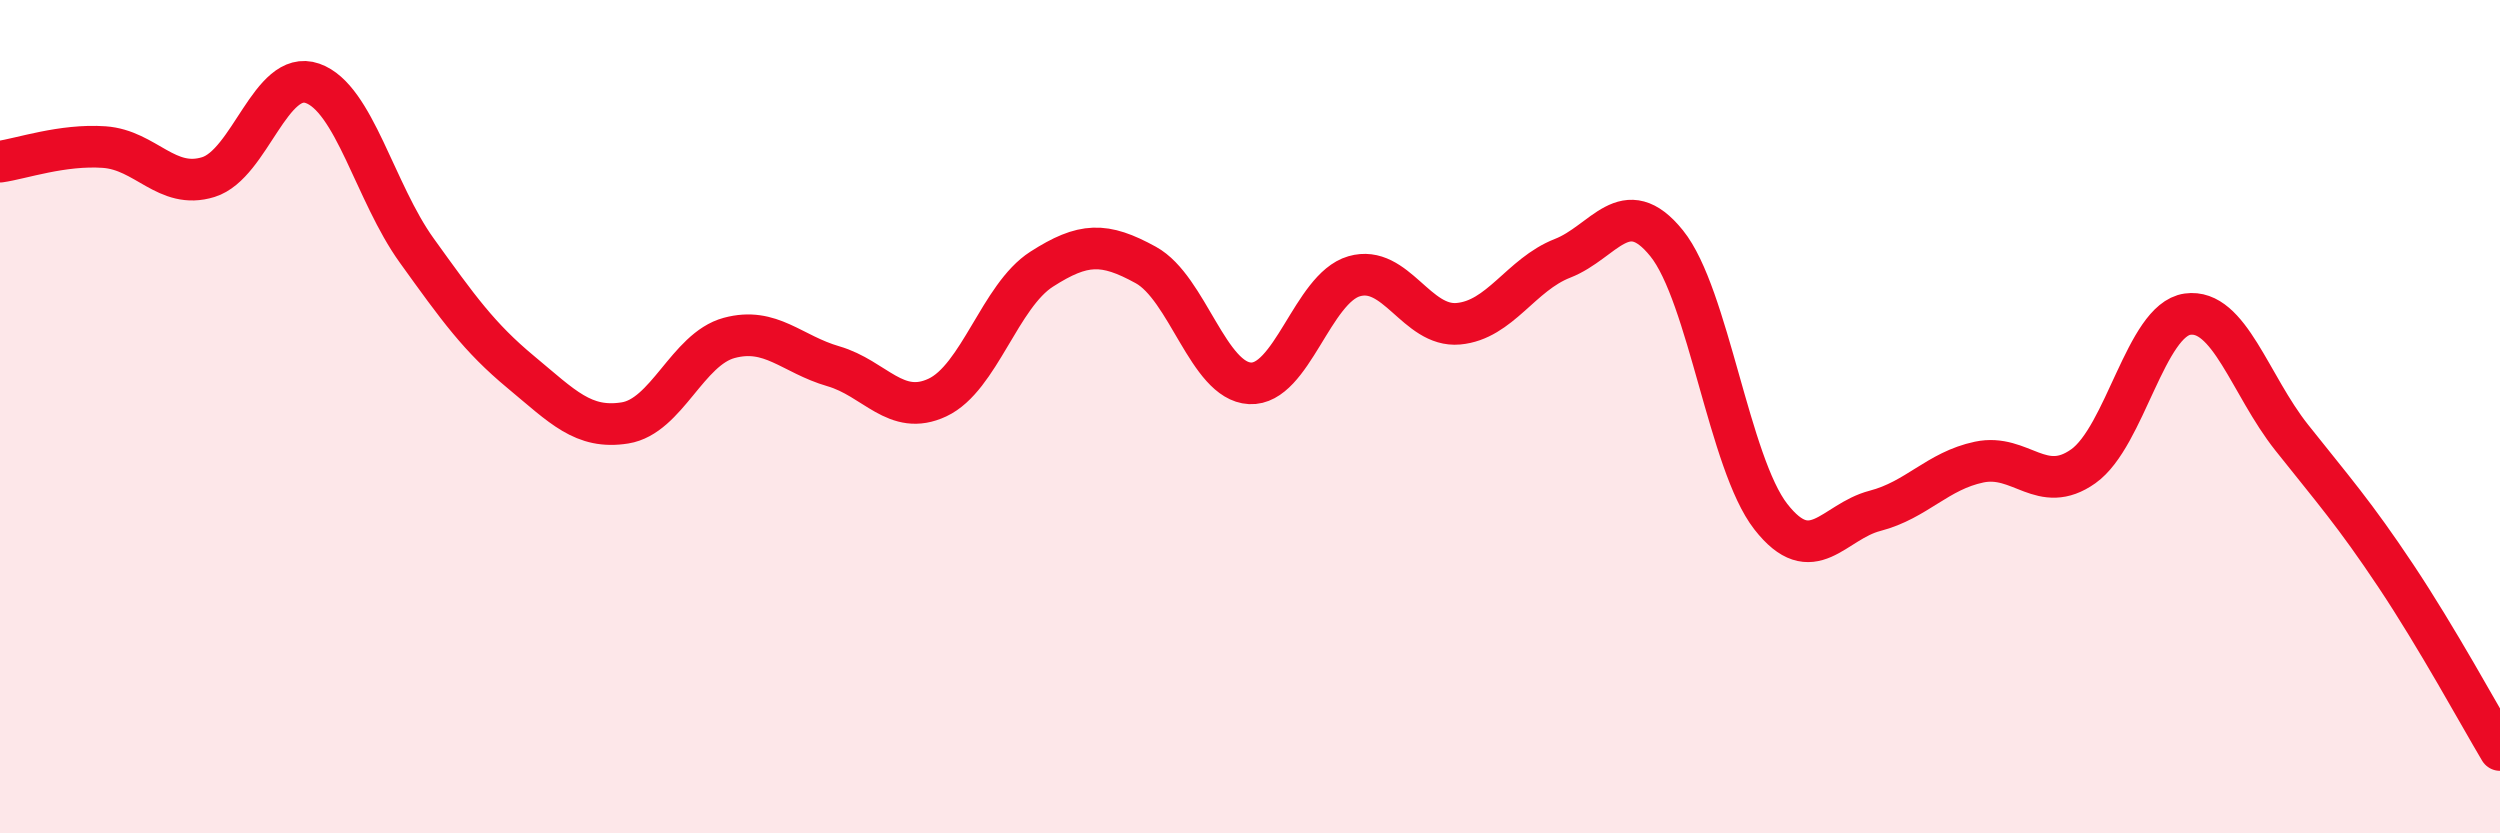
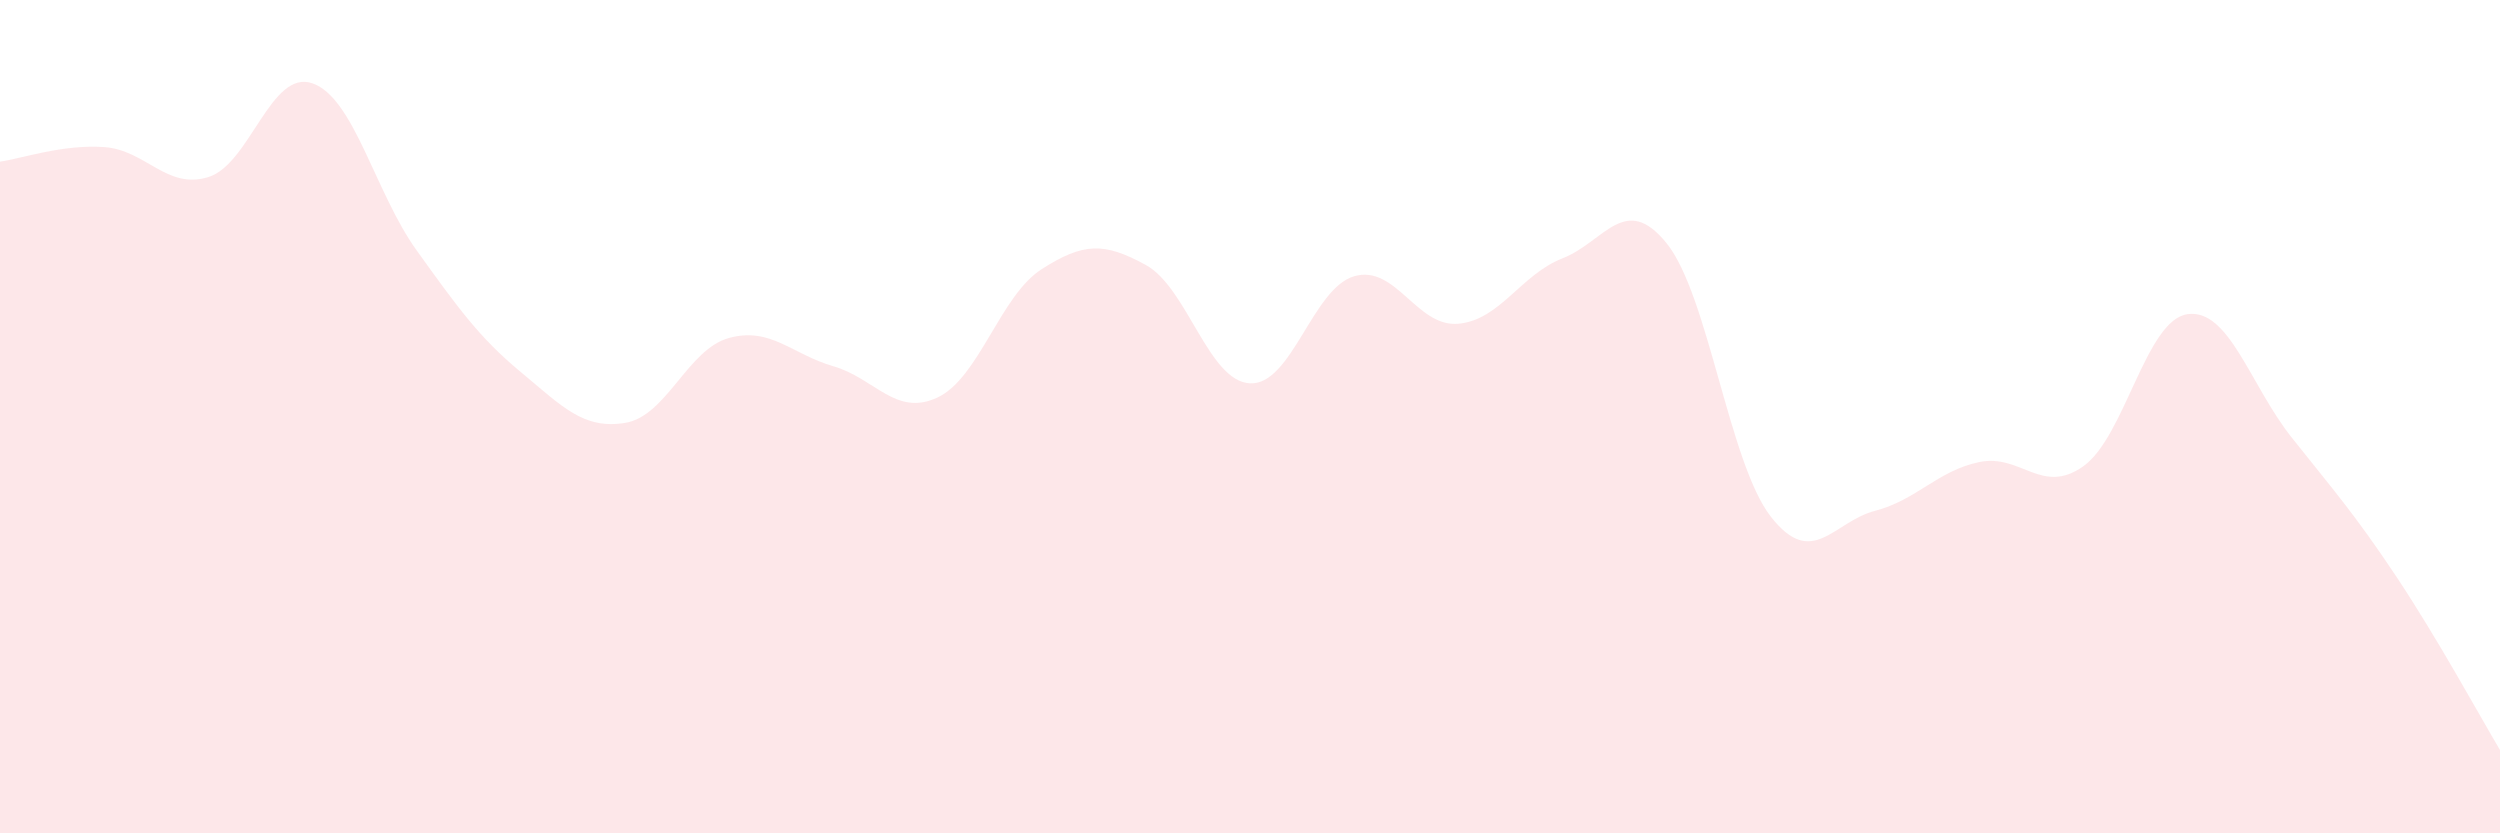
<svg xmlns="http://www.w3.org/2000/svg" width="60" height="20" viewBox="0 0 60 20">
  <path d="M 0,3.88 C 0.5,3.81 1.5,3.46 2.5,3.53 C 3.5,3.6 4,4.56 5,4.25 C 6,3.94 6.5,1.65 7.5,2 C 8.5,2.35 9,4.62 10,6.01 C 11,7.4 11.5,8.1 12.5,8.93 C 13.5,9.76 14,10.31 15,10.15 C 16,9.99 16.5,8.38 17.5,8.11 C 18.5,7.84 19,8.5 20,8.79 C 21,9.08 21.5,10.01 22.5,9.54 C 23.5,9.07 24,7.1 25,6.46 C 26,5.82 26.5,5.81 27.5,6.36 C 28.5,6.91 29,9.15 30,9.2 C 31,9.25 31.5,6.92 32.5,6.63 C 33.5,6.34 34,7.86 35,7.77 C 36,7.68 36.5,6.59 37.5,6.2 C 38.5,5.81 39,4.6 40,5.84 C 41,7.08 41.5,11.12 42.5,12.4 C 43.5,13.68 44,12.52 45,12.26 C 46,12 46.5,11.3 47.5,11.09 C 48.5,10.88 49,11.9 50,11.19 C 51,10.48 51.5,7.68 52.5,7.54 C 53.5,7.4 54,9.24 55,10.5 C 56,11.76 56.5,12.32 57.5,13.82 C 58.5,15.32 59.5,17.16 60,18L60 20L0 20Z" fill="#EB0A25" opacity="0.1" stroke-linecap="round" stroke-linejoin="round" />
-   <path d="M 0,3.88 C 0.5,3.81 1.5,3.46 2.5,3.53 C 3.5,3.6 4,4.56 5,4.25 C 6,3.94 6.5,1.65 7.5,2 C 8.5,2.35 9,4.62 10,6.01 C 11,7.4 11.5,8.1 12.5,8.93 C 13.5,9.76 14,10.31 15,10.15 C 16,9.99 16.5,8.38 17.5,8.11 C 18.5,7.84 19,8.5 20,8.79 C 21,9.08 21.5,10.01 22.5,9.54 C 23.5,9.07 24,7.1 25,6.46 C 26,5.82 26.5,5.81 27.5,6.36 C 28.5,6.91 29,9.15 30,9.2 C 31,9.25 31.5,6.92 32.5,6.63 C 33.5,6.34 34,7.86 35,7.77 C 36,7.68 36.5,6.59 37.5,6.2 C 38.5,5.81 39,4.6 40,5.84 C 41,7.08 41.5,11.12 42.5,12.4 C 43.5,13.68 44,12.52 45,12.26 C 46,12 46.5,11.3 47.5,11.09 C 48.5,10.88 49,11.9 50,11.19 C 51,10.48 51.5,7.68 52.5,7.54 C 53.5,7.4 54,9.24 55,10.5 C 56,11.76 56.5,12.32 57.5,13.82 C 58.5,15.32 59.5,17.16 60,18" stroke="#EB0A25" stroke-width="1" fill="none" stroke-linecap="round" stroke-linejoin="round" />
</svg>